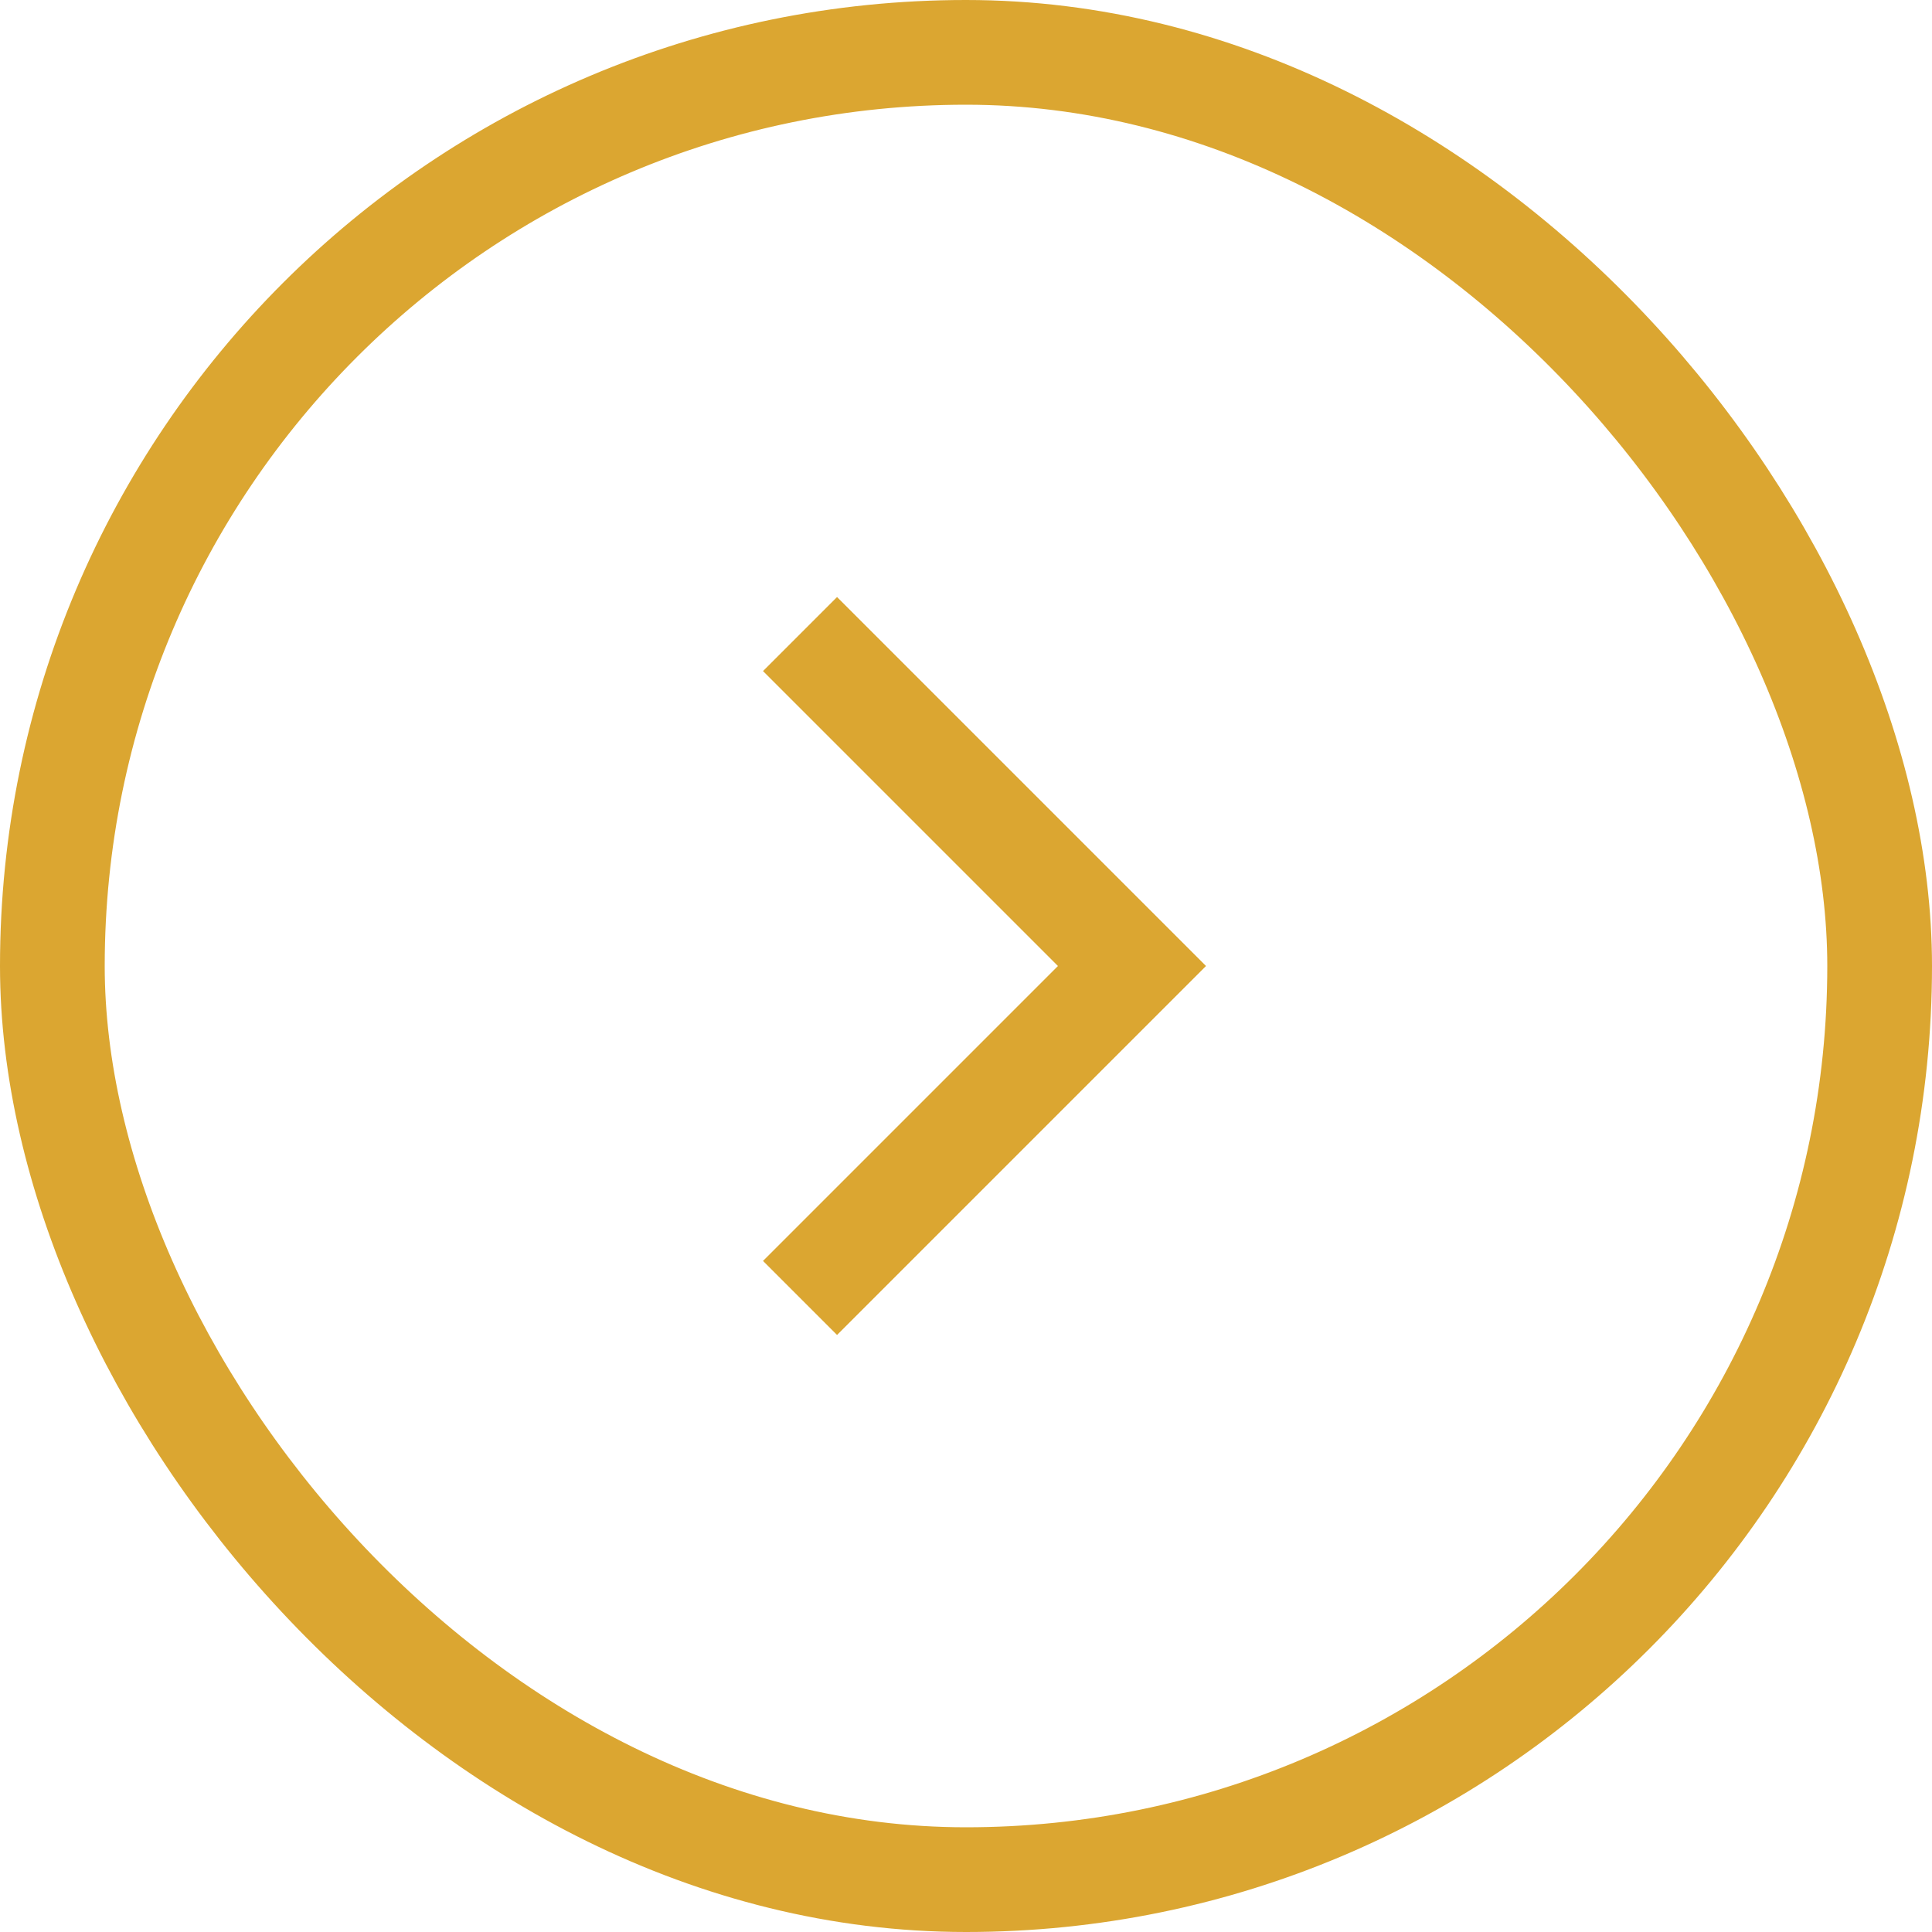
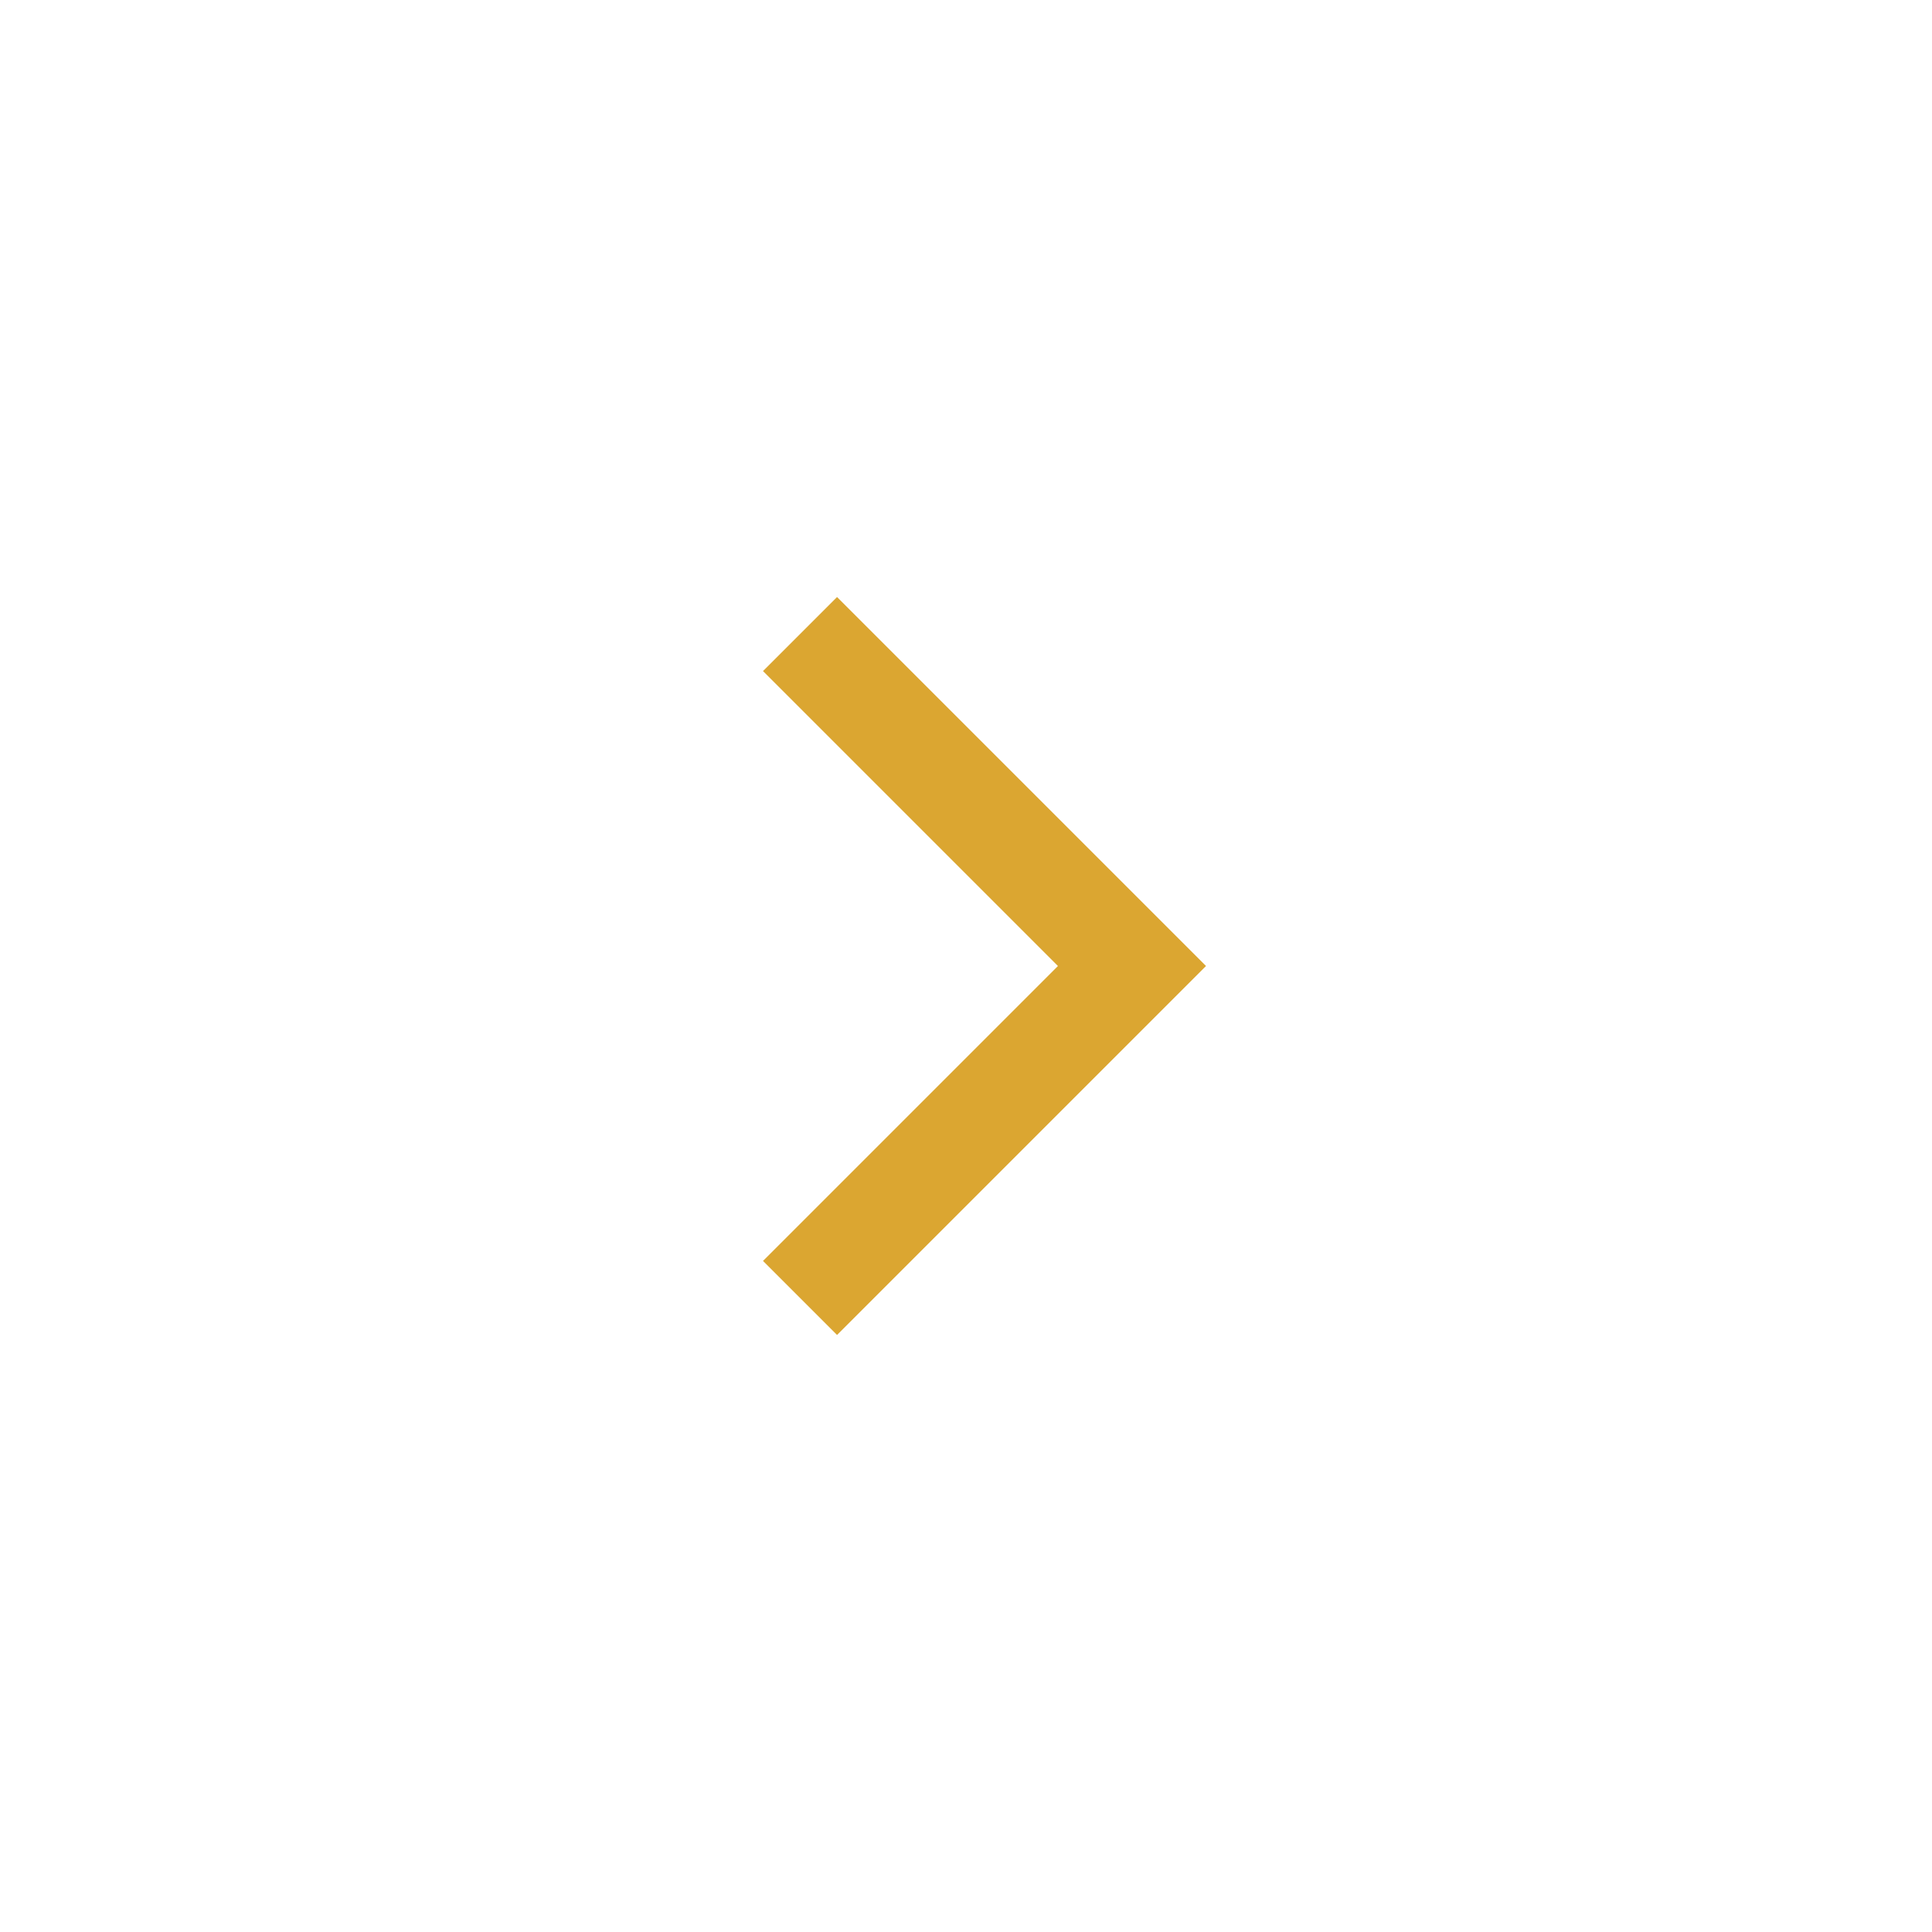
<svg xmlns="http://www.w3.org/2000/svg" id="Livello_2" data-name="Livello 2" viewBox="0 0 36.9 36.9">
  <defs>
    <style>
      .cls-1 {
        fill: none;
        stroke: #dba631;
        stroke-miterlimit: 10;
        stroke-width: 2px;
      }
    </style>
  </defs>
  <g id="grafica">
    <g>
-       <rect class="cls-1" x="1" y="1" width="34.9" height="34.9" rx="17.45" ry="17.45" />
      <polyline class="cls-1" points="15.28 12.11 21.62 18.45 15.28 24.79" />
    </g>
  </g>
</svg>